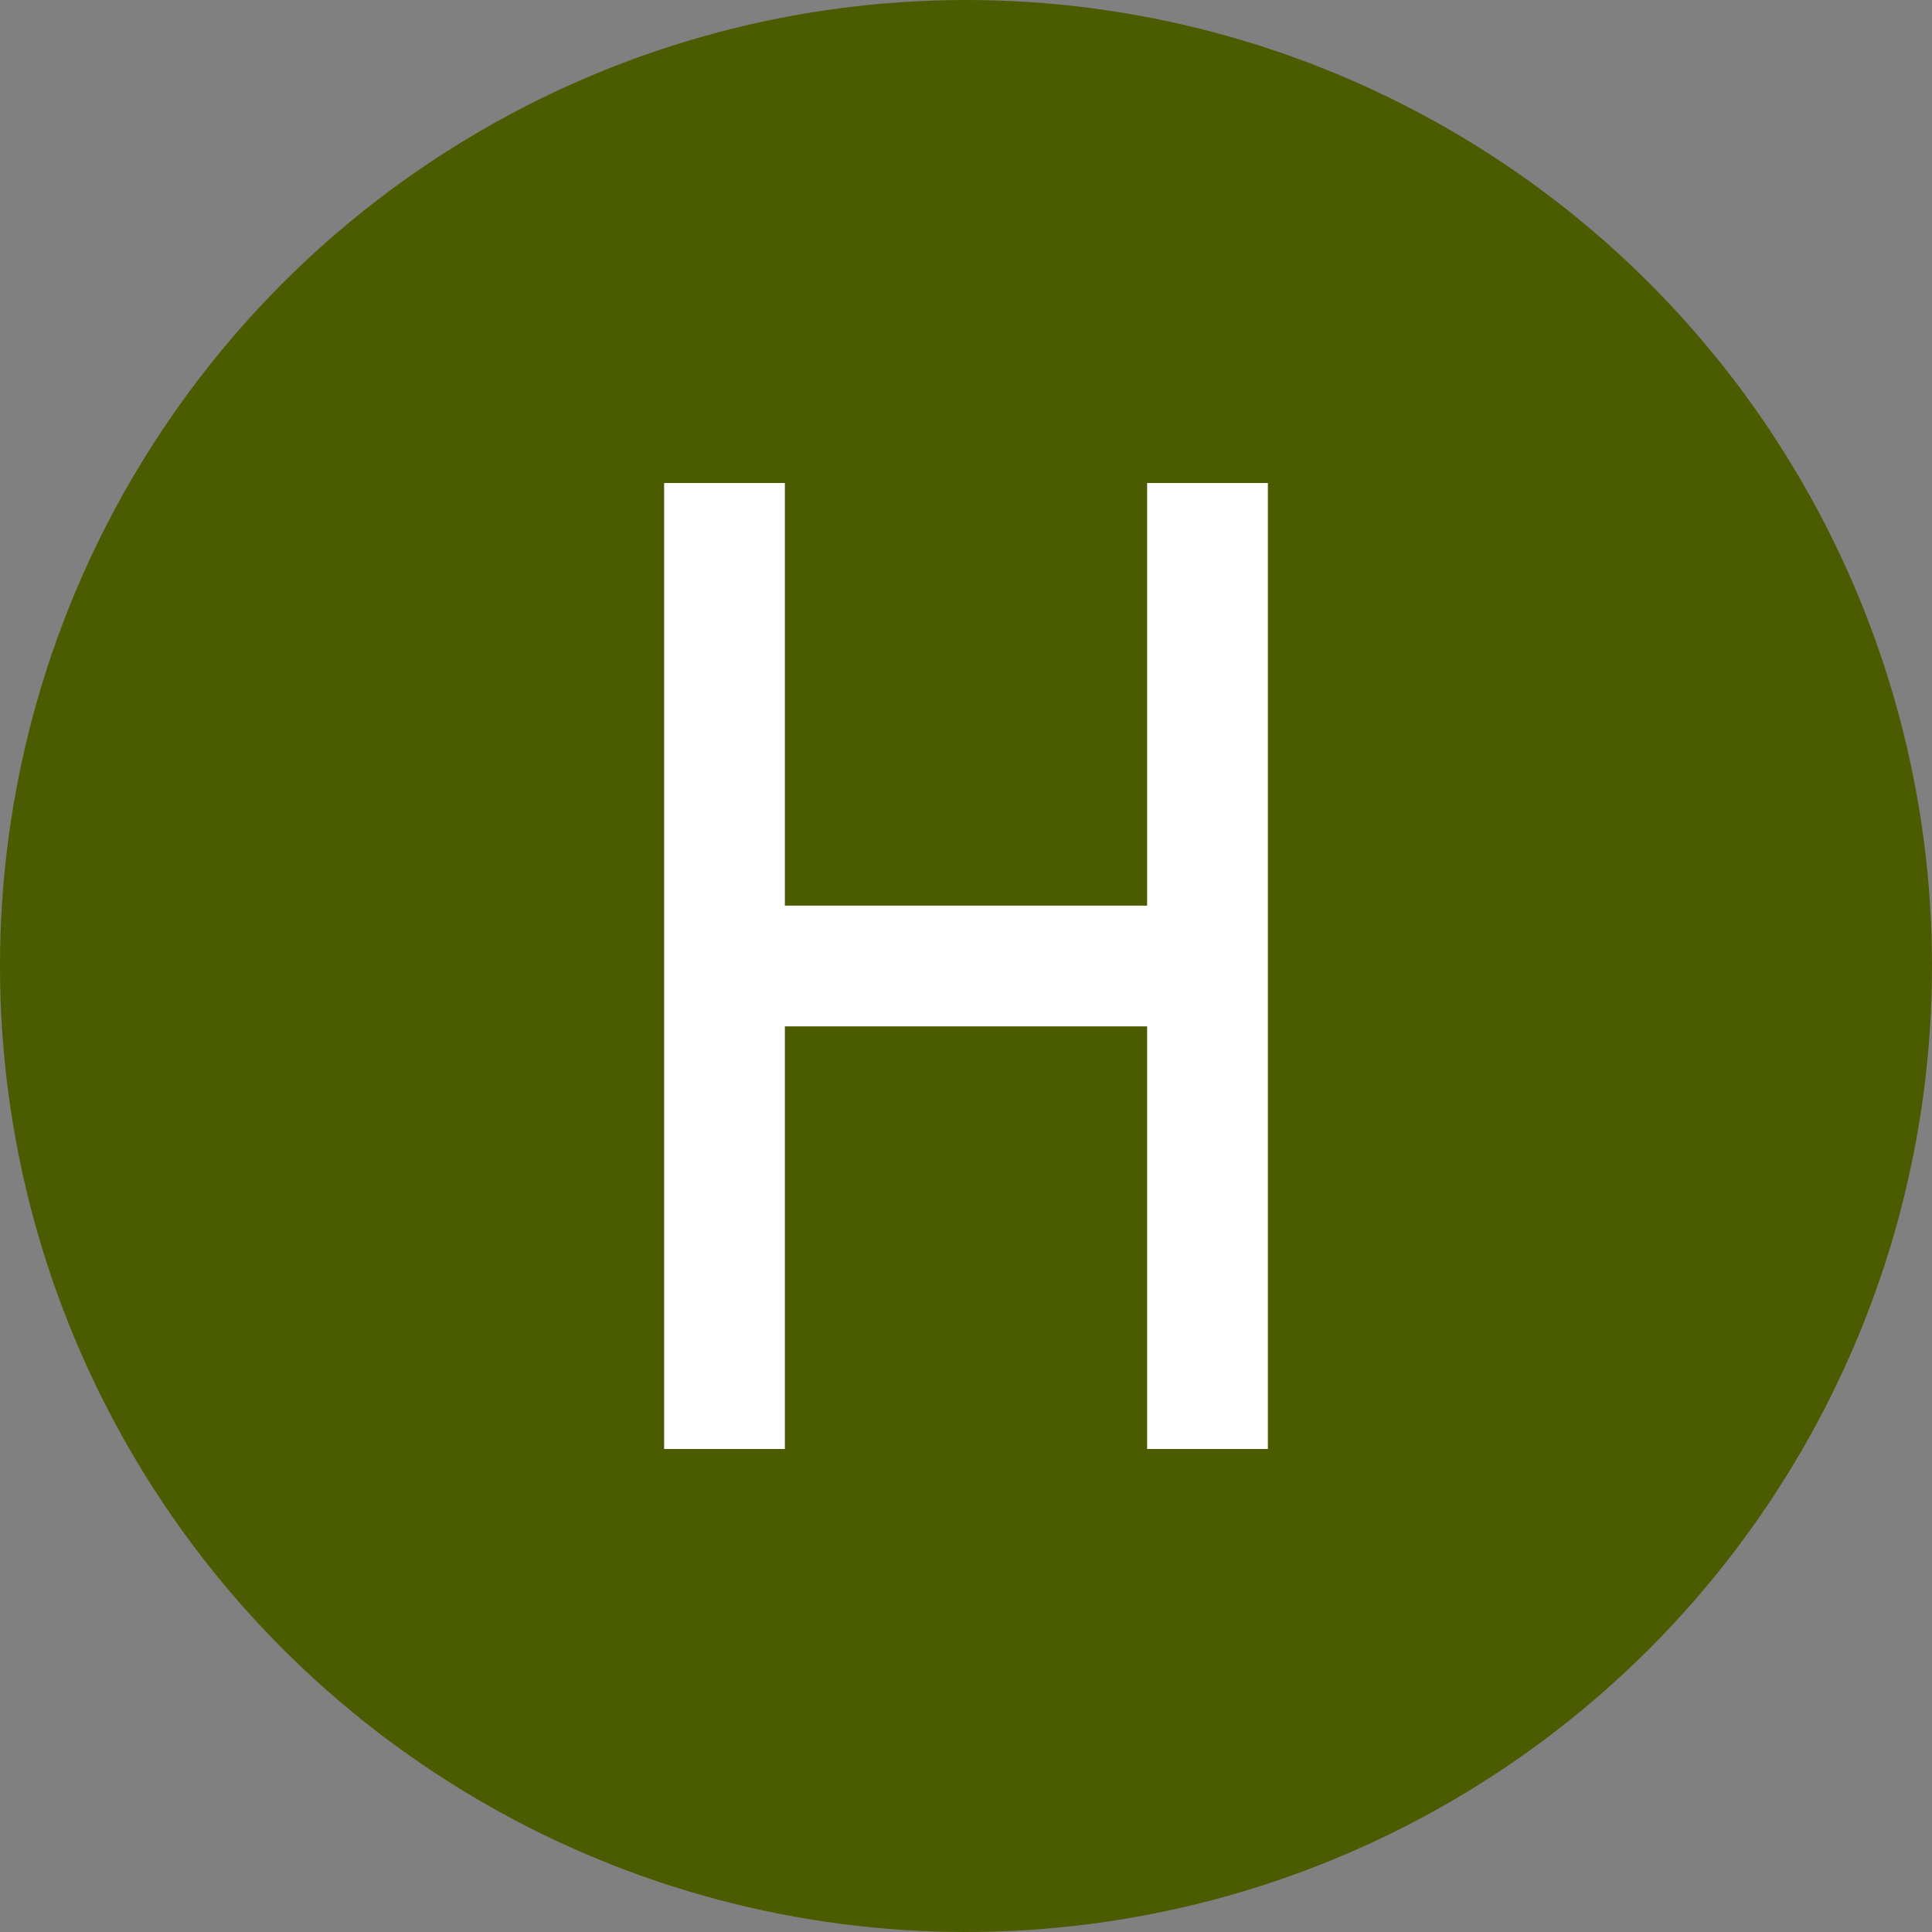
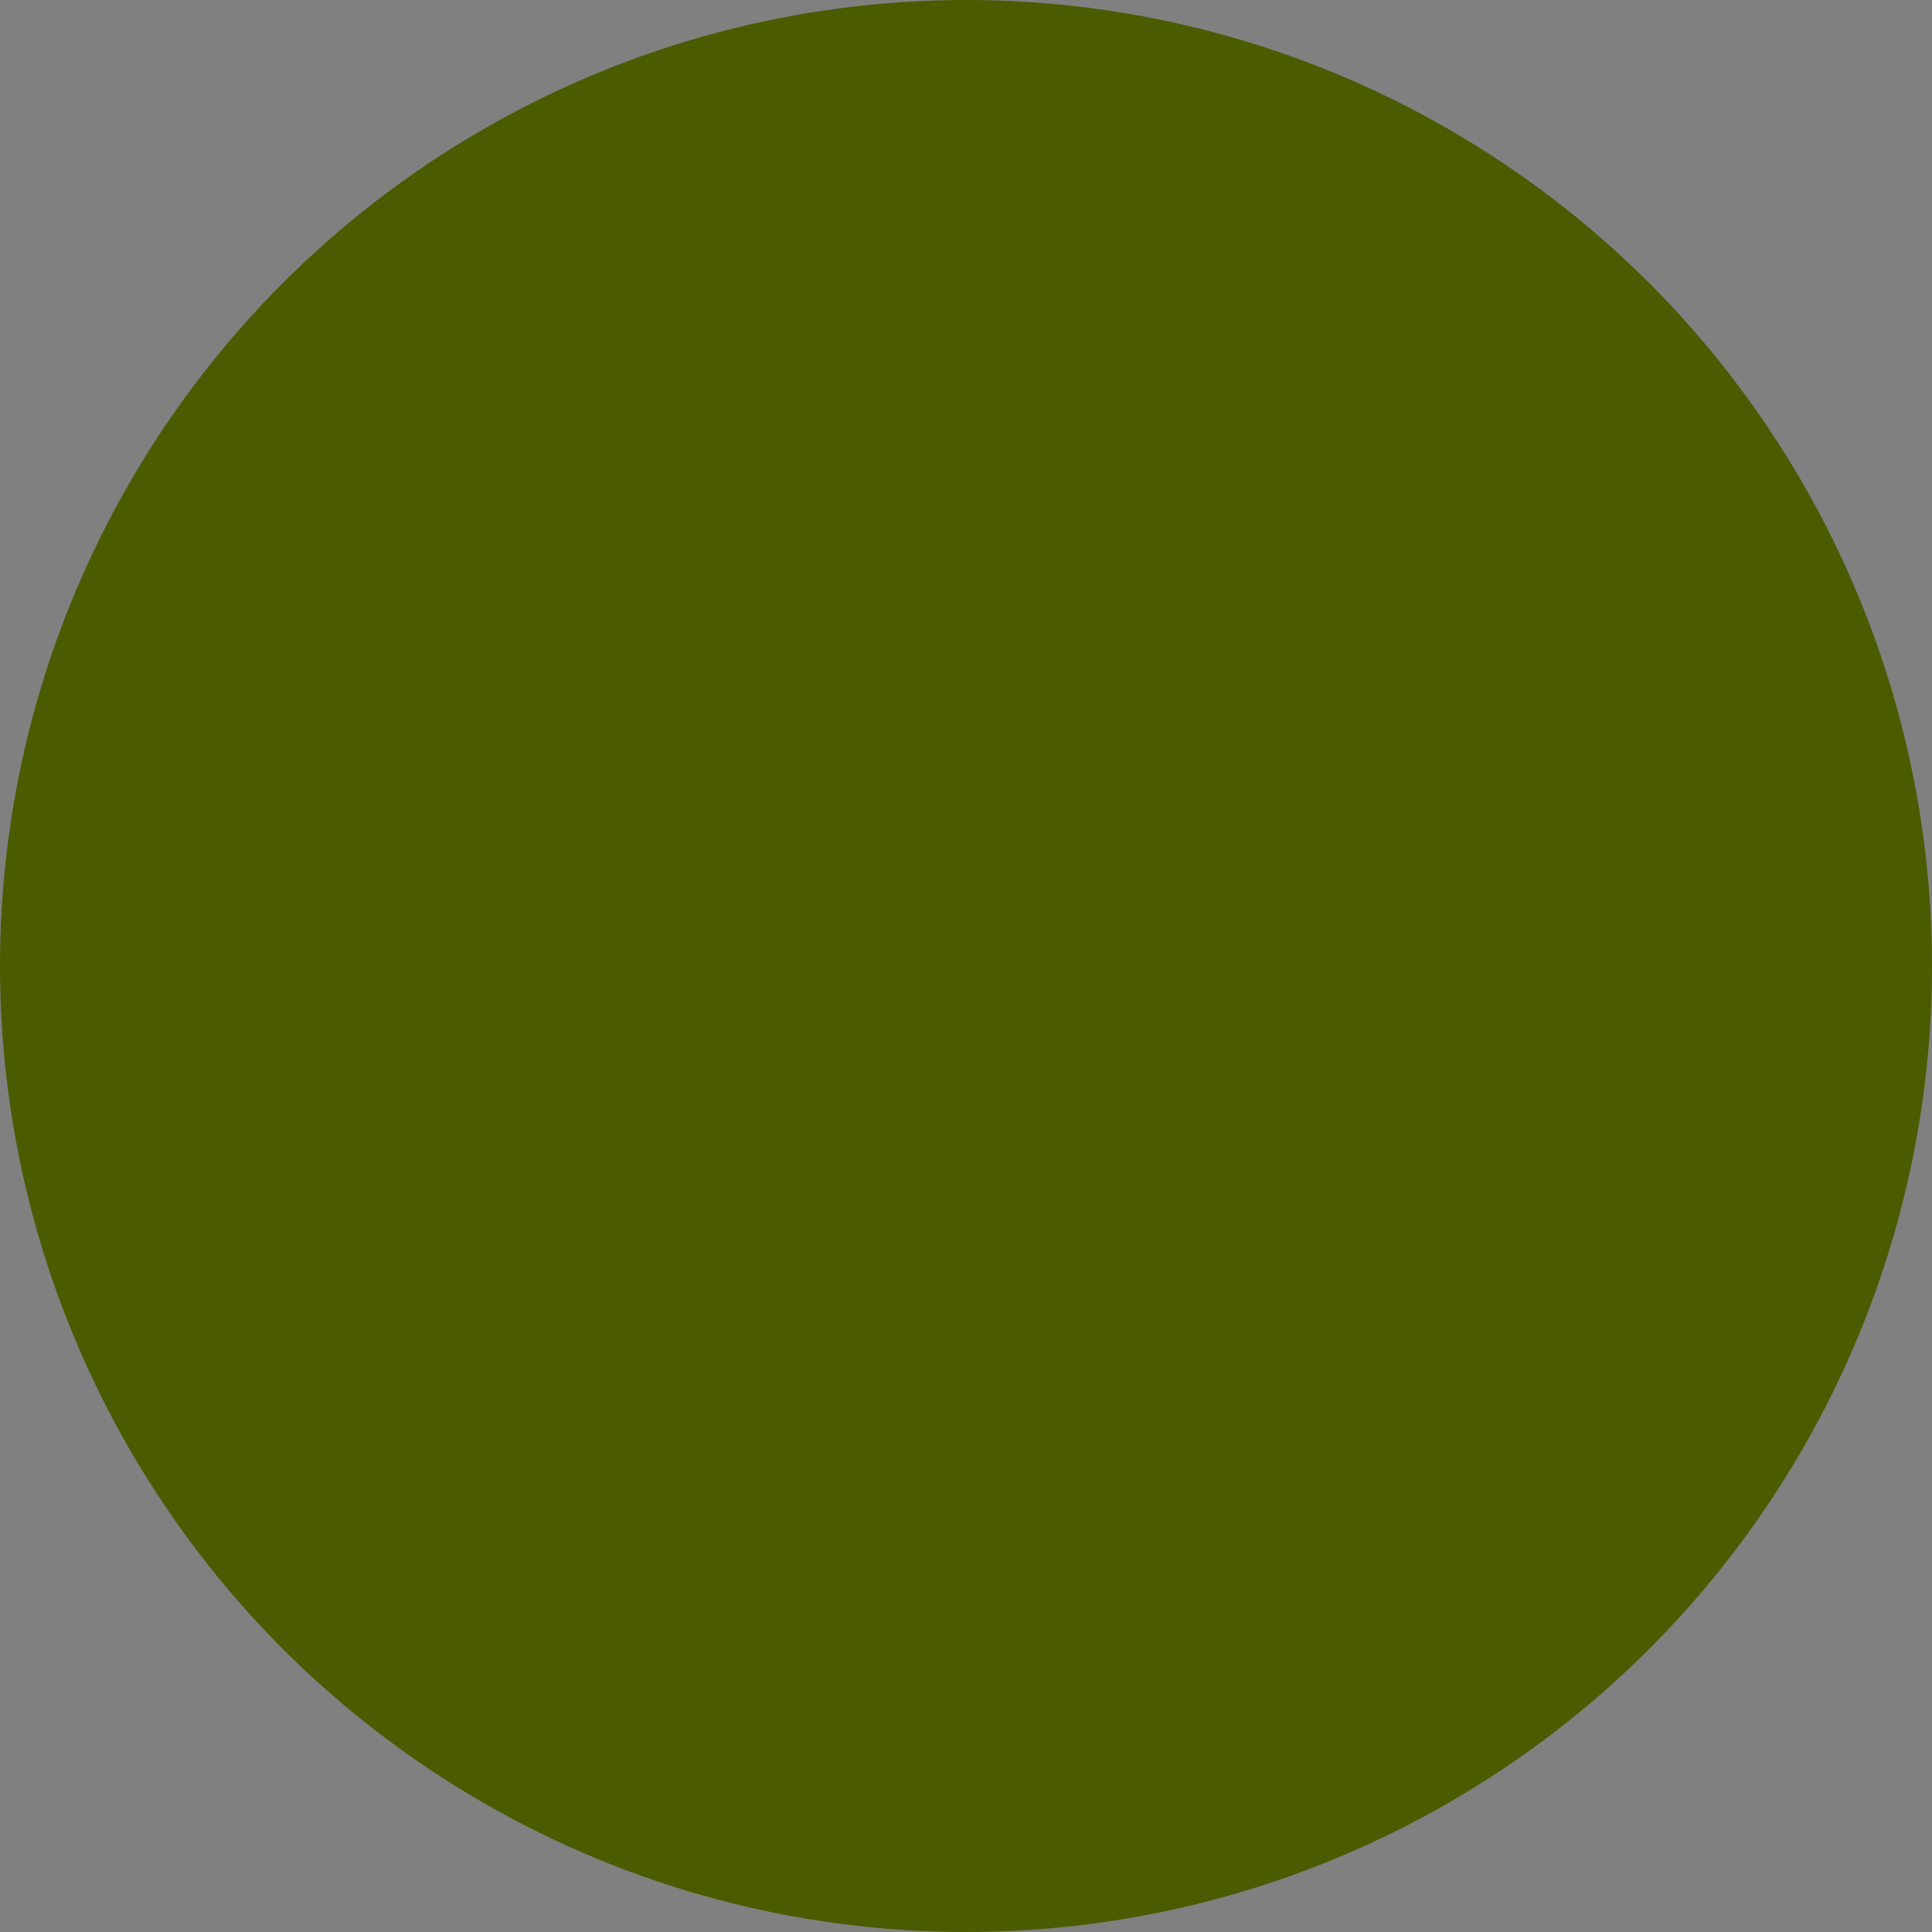
<svg xmlns="http://www.w3.org/2000/svg" width="32" height="32" viewBox="0 0 32 32">
  <rect x="0" y="0" width="32" height="32" fill="#808080" stroke="none" />
  <circle cx="16" cy="16" r="16" fill="#4b5b00" />
-   <path d="M11 8v16h2v-7h6v7h2V8h-2v7h-6V8z" fill="#ffffff" />
</svg>